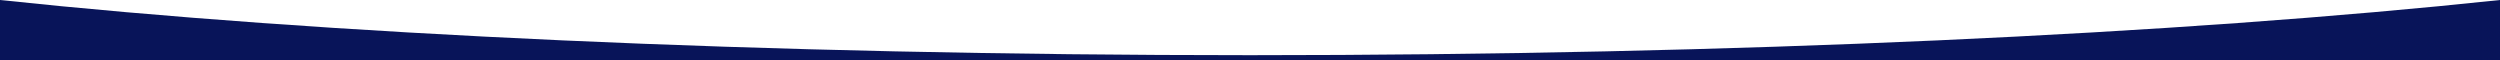
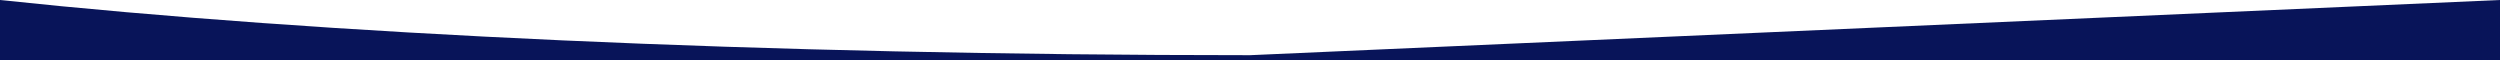
<svg xmlns="http://www.w3.org/2000/svg" version="1.1" id="Capa_1" x="0px" y="0px" viewBox="0 0 2998.9 72.3" style="enable-background:new 0 0 2998.9 72.3;" xml:space="preserve">
  <style type="text/css">
	.st0{fill:#081459;}
</style>
-   <path class="st0" d="M1499.5,66.2C914.6,66.2,384.8,40.9,0,0v72.3h2998.9V0C2614.2,40.9,2084.4,66.2,1499.5,66.2z" />
+   <path class="st0" d="M1499.5,66.2C914.6,66.2,384.8,40.9,0,0v72.3h2998.9V0z" />
</svg>